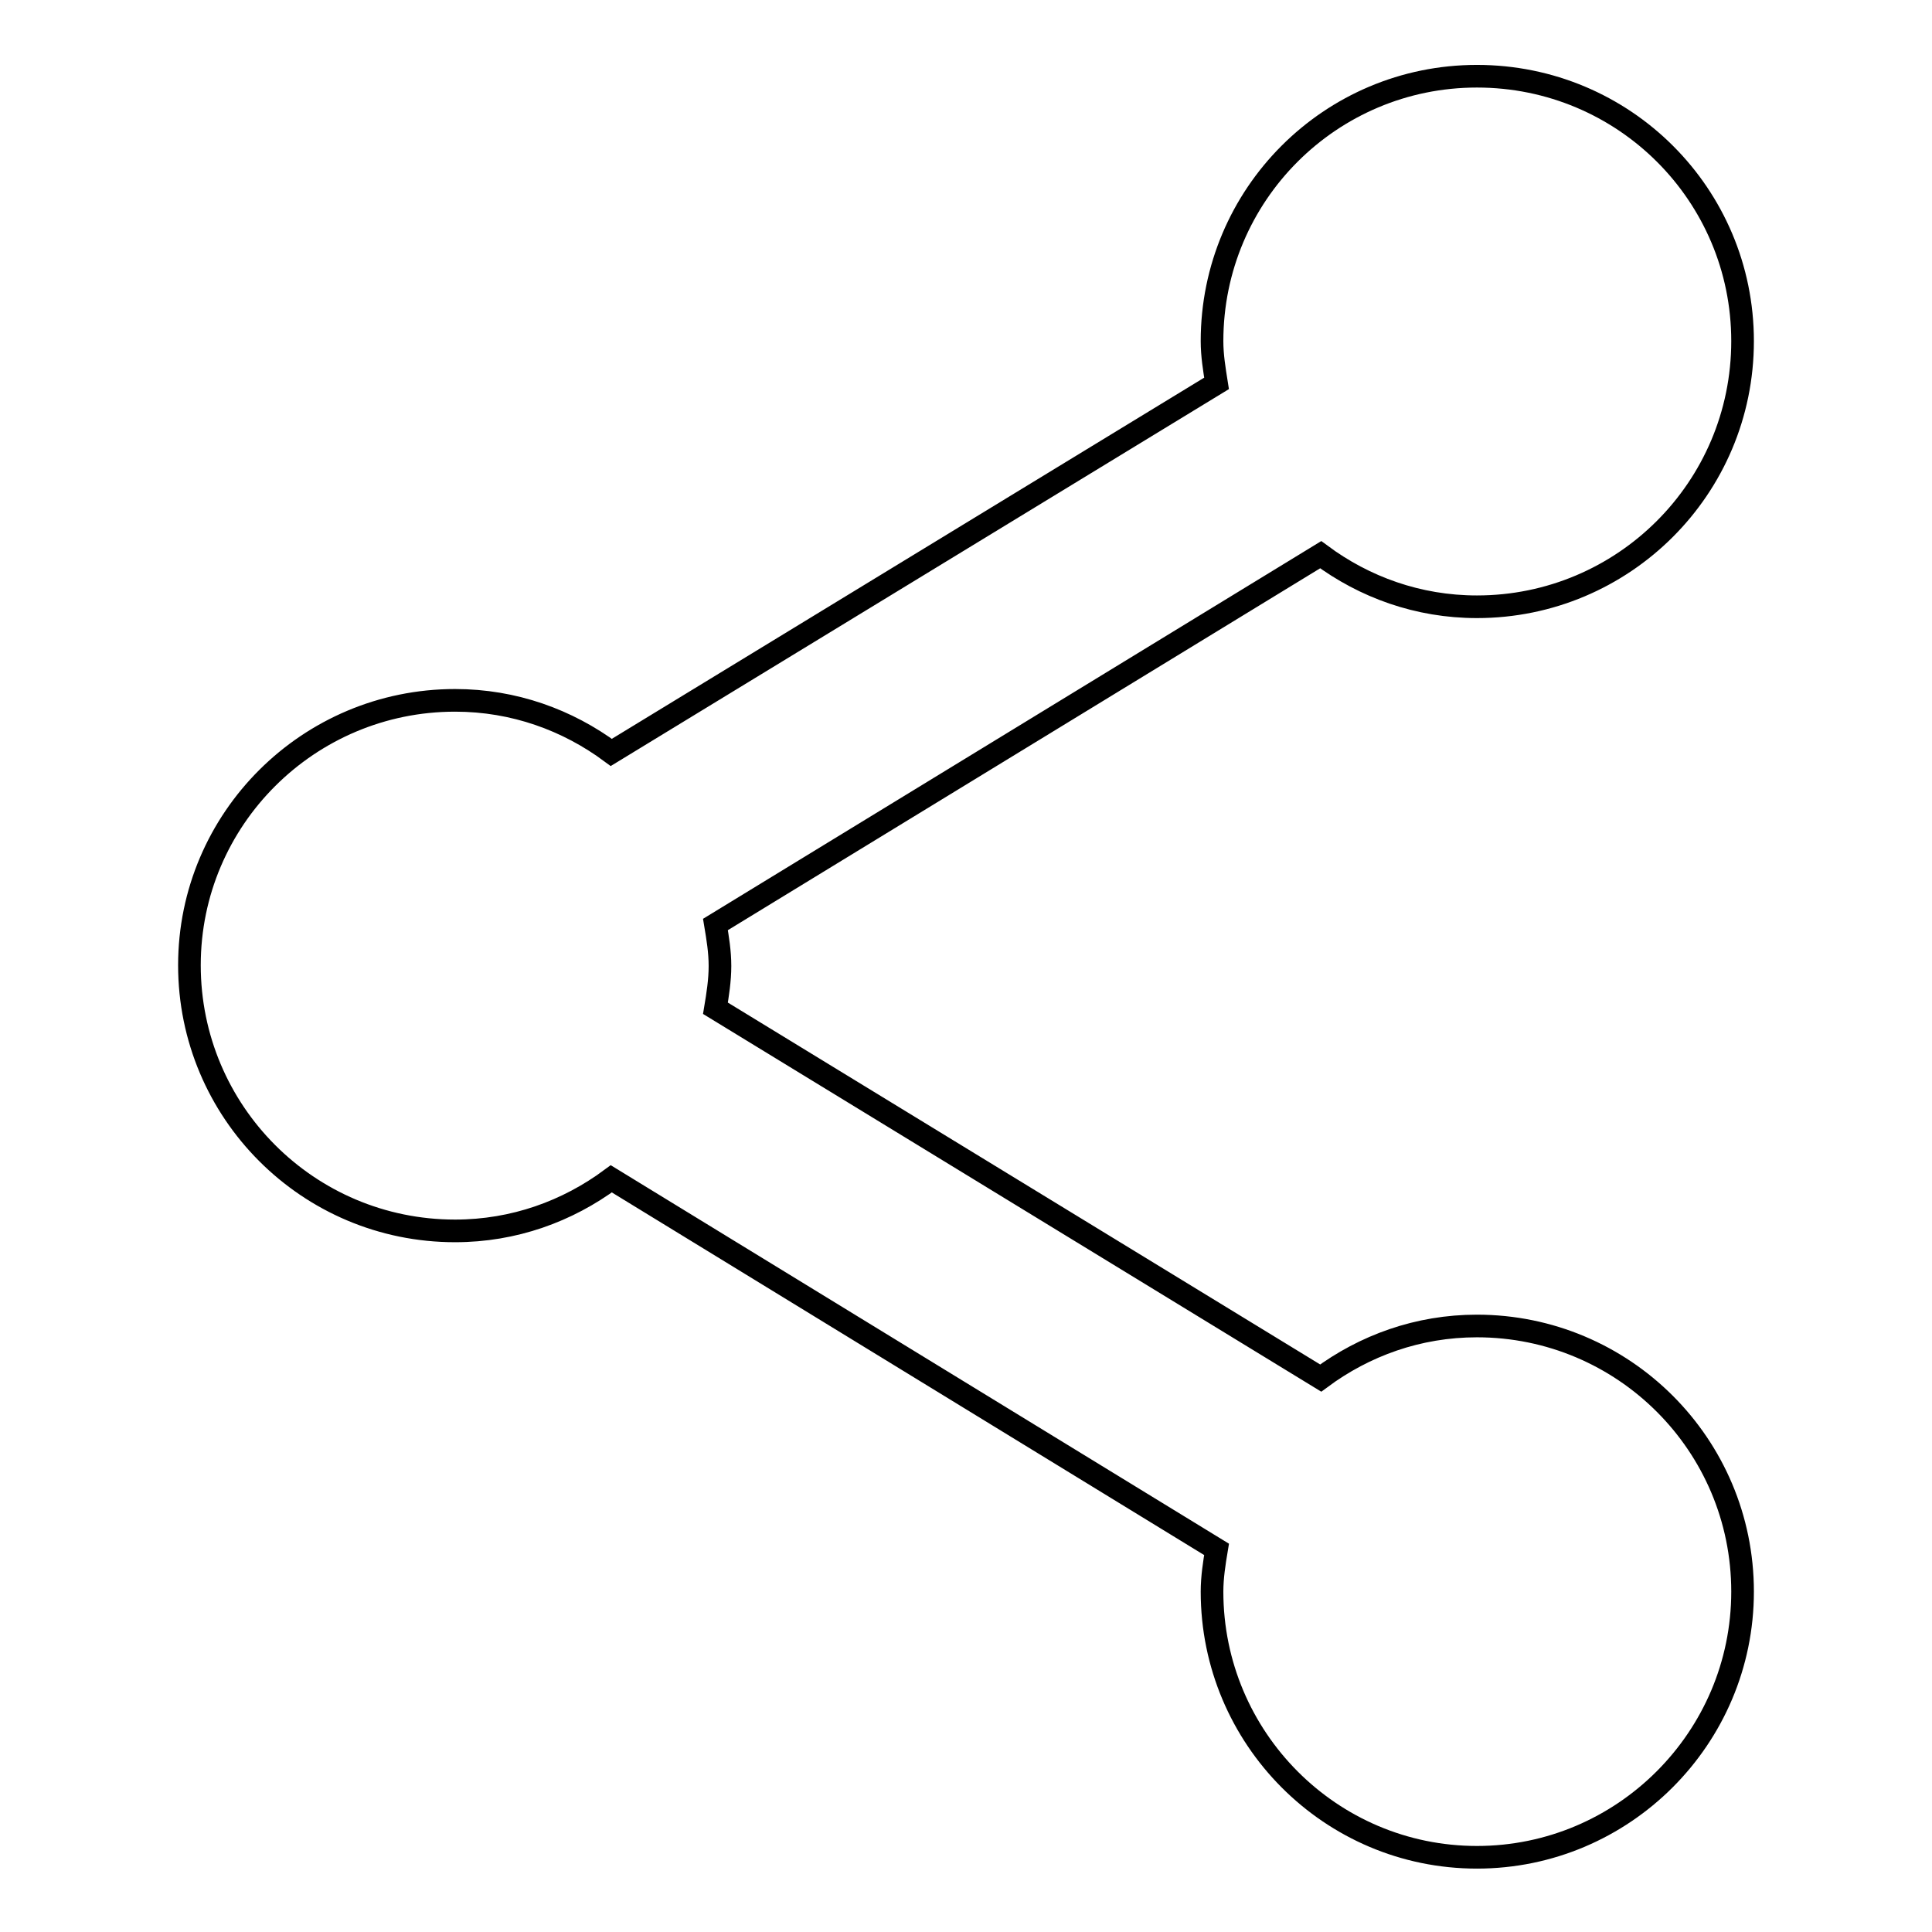
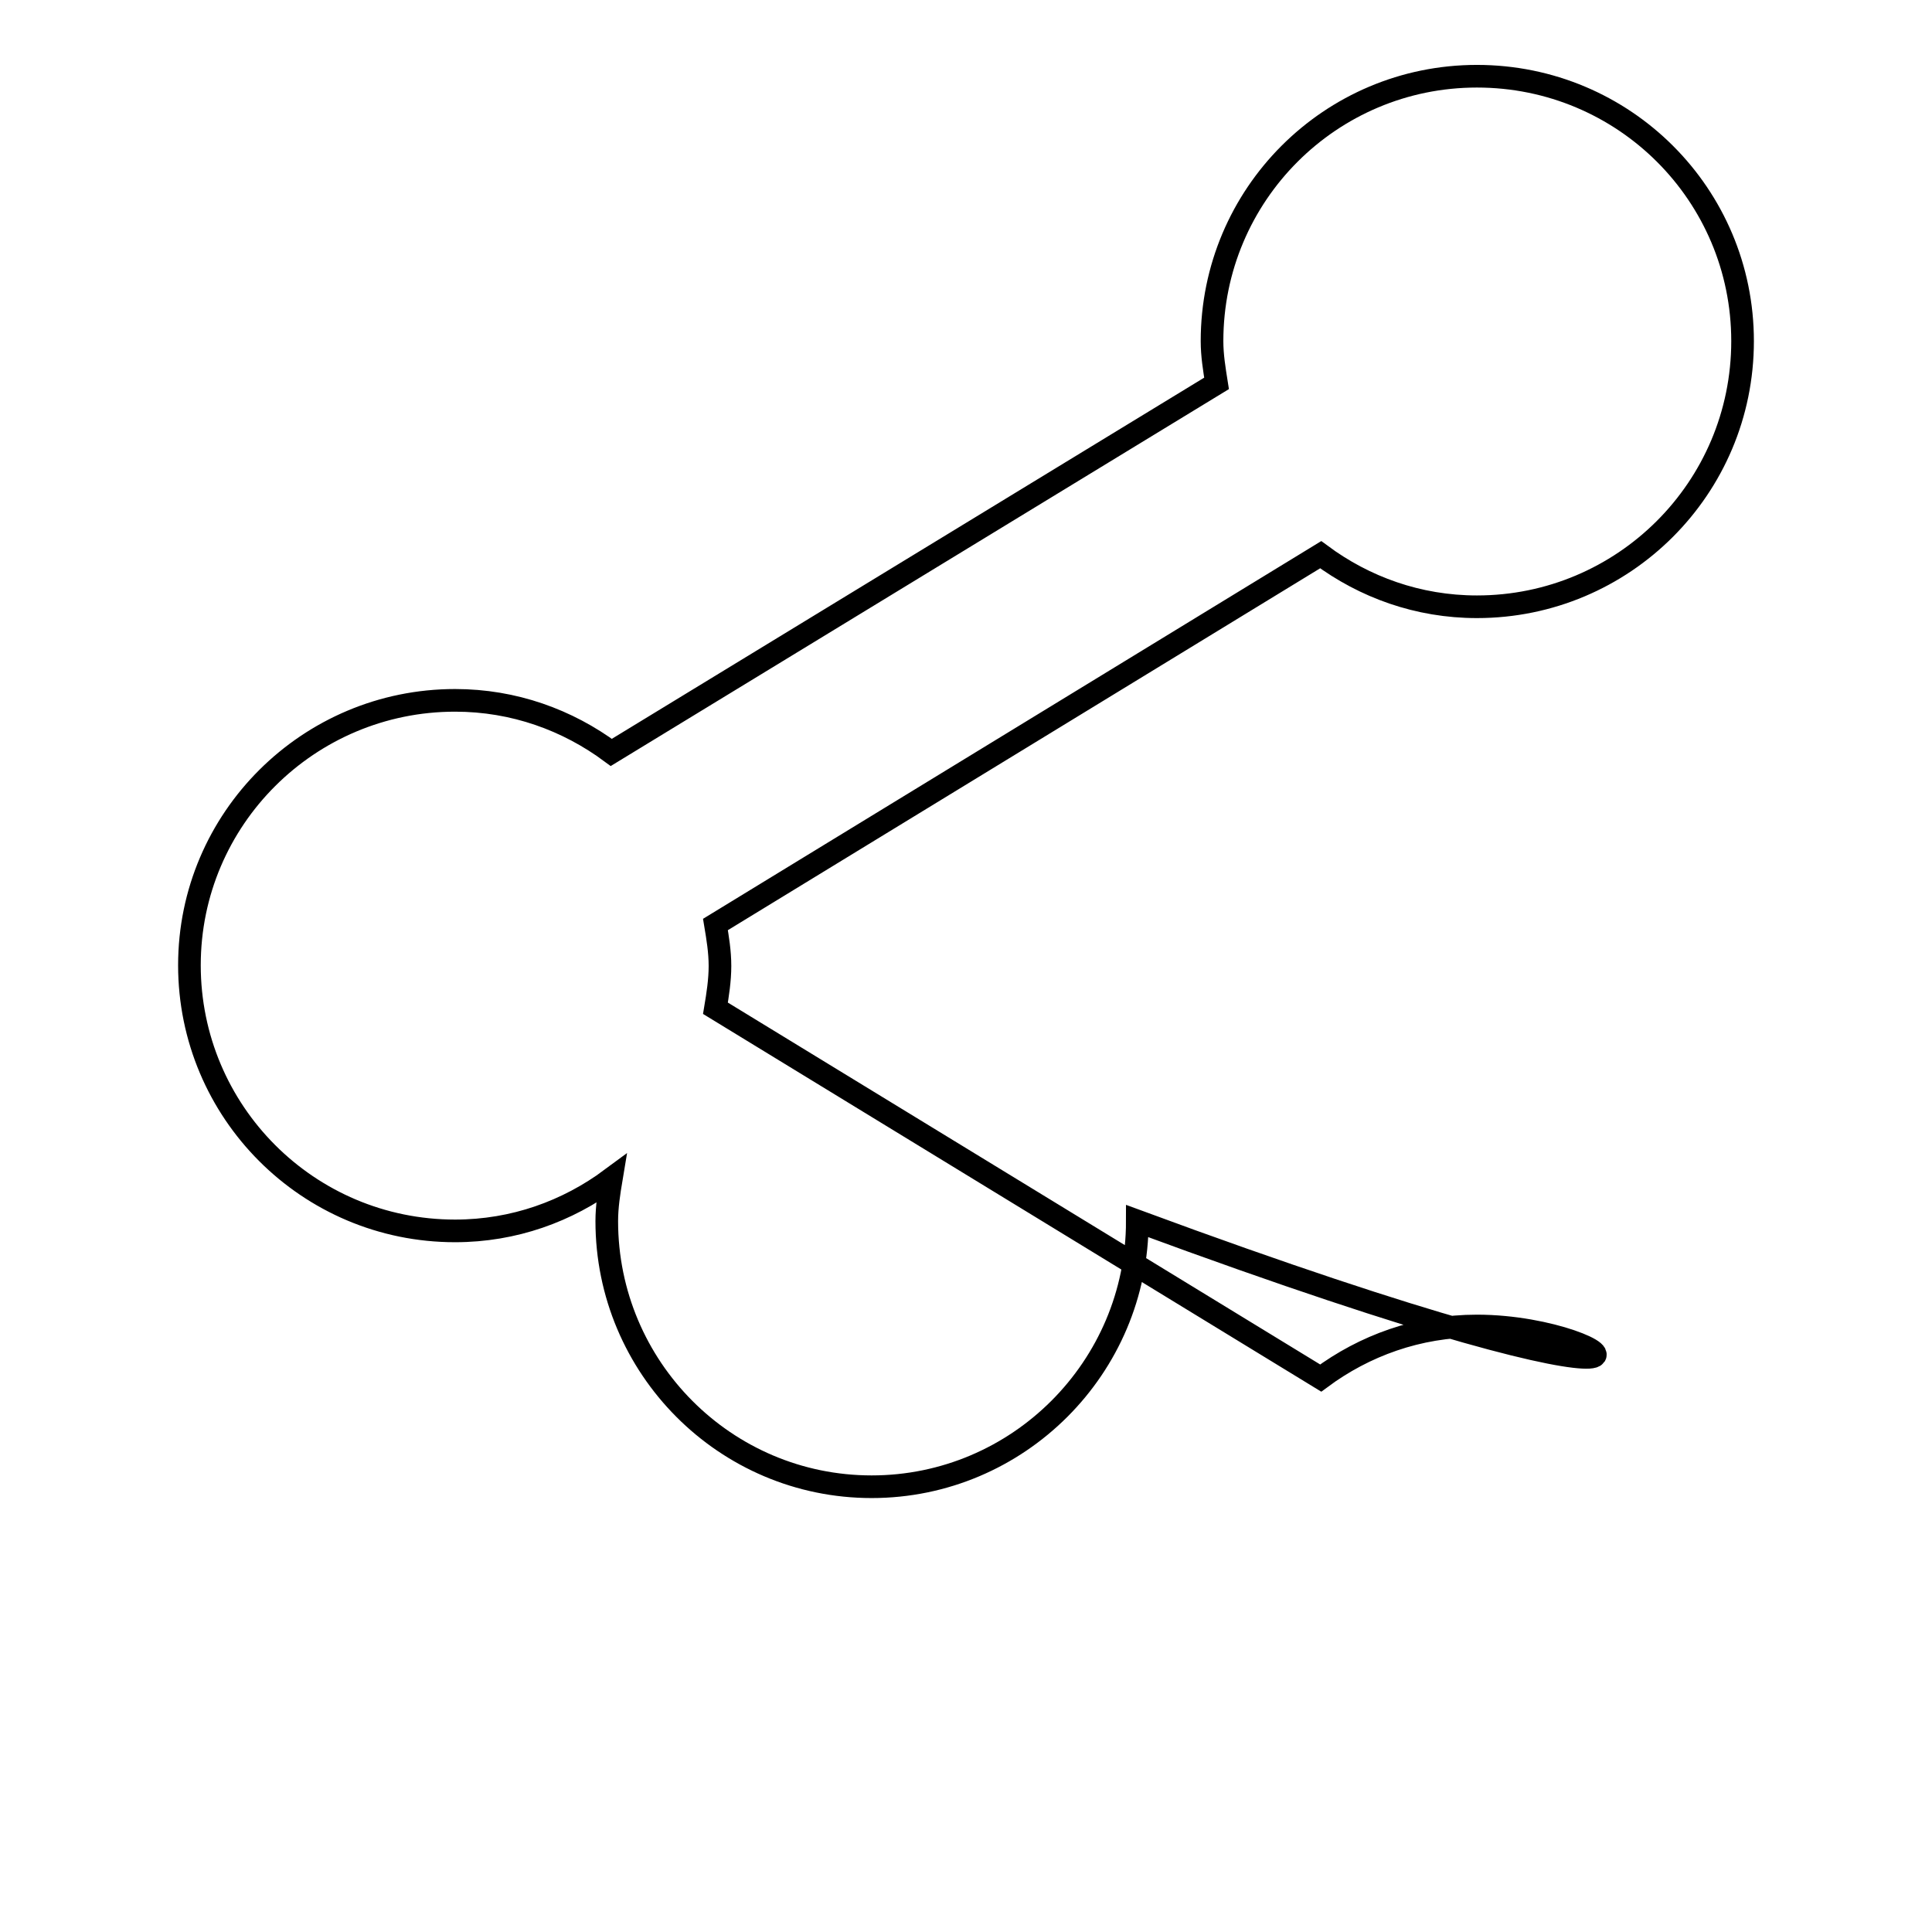
<svg xmlns="http://www.w3.org/2000/svg" version="1.1" x="0px" y="0px" viewBox="0 0 256 256" enable-background="new 0 0 256 256" xml:space="preserve">
  <g>
    <g>
      <g>
-         <path stroke-width="3" fill-opacity="0" stroke="#000000" d="M195.7,175.7c-7.8,0-14.9,2.6-20.7,6.9l-80.2-49c0.3-1.8,0.6-3.7,0.6-5.6s-0.3-3.7-0.6-5.5l80.2-49c5.8,4.3,12.9,6.9,20.7,6.9c19.4,0,35.2-15.7,35.2-35.2c0-19.4-15.7-35.1-35.2-35.1c-19.4,0-35.1,15.7-35.1,35.1c0,1.9,0.3,3.7,0.6,5.6L81,99.7c-5.8-4.3-12.9-6.9-20.7-6.9c-19.4,0-35.2,15.7-35.2,35.1c0,19.4,15.7,35.2,35.2,35.2c7.8,0,14.9-2.6,20.7-6.9l80.2,49.1c-0.3,1.8-0.6,3.7-0.6,5.6c0,19.4,15.7,35.2,35.1,35.2c19.4,0,35.2-15.8,35.2-35.2C230.9,191.4,215.1,175.7,195.7,175.7z" />
+         <path stroke-width="3" fill-opacity="0" stroke="#000000" d="M195.7,175.7c-7.8,0-14.9,2.6-20.7,6.9l-80.2-49c0.3-1.8,0.6-3.7,0.6-5.6s-0.3-3.7-0.6-5.5l80.2-49c5.8,4.3,12.9,6.9,20.7,6.9c19.4,0,35.2-15.7,35.2-35.2c0-19.4-15.7-35.1-35.2-35.1c-19.4,0-35.1,15.7-35.1,35.1c0,1.9,0.3,3.7,0.6,5.6L81,99.7c-5.8-4.3-12.9-6.9-20.7-6.9c-19.4,0-35.2,15.7-35.2,35.1c0,19.4,15.7,35.2,35.2,35.2c7.8,0,14.9-2.6,20.7-6.9c-0.3,1.8-0.6,3.7-0.6,5.6c0,19.4,15.7,35.2,35.1,35.2c19.4,0,35.2-15.8,35.2-35.2C230.9,191.4,215.1,175.7,195.7,175.7z" />
      </g>
      <g />
      <g />
      <g />
      <g />
      <g />
      <g />
      <g />
      <g />
      <g />
      <g />
      <g />
      <g />
      <g />
      <g />
      <g />
    </g>
  </g>
</svg>